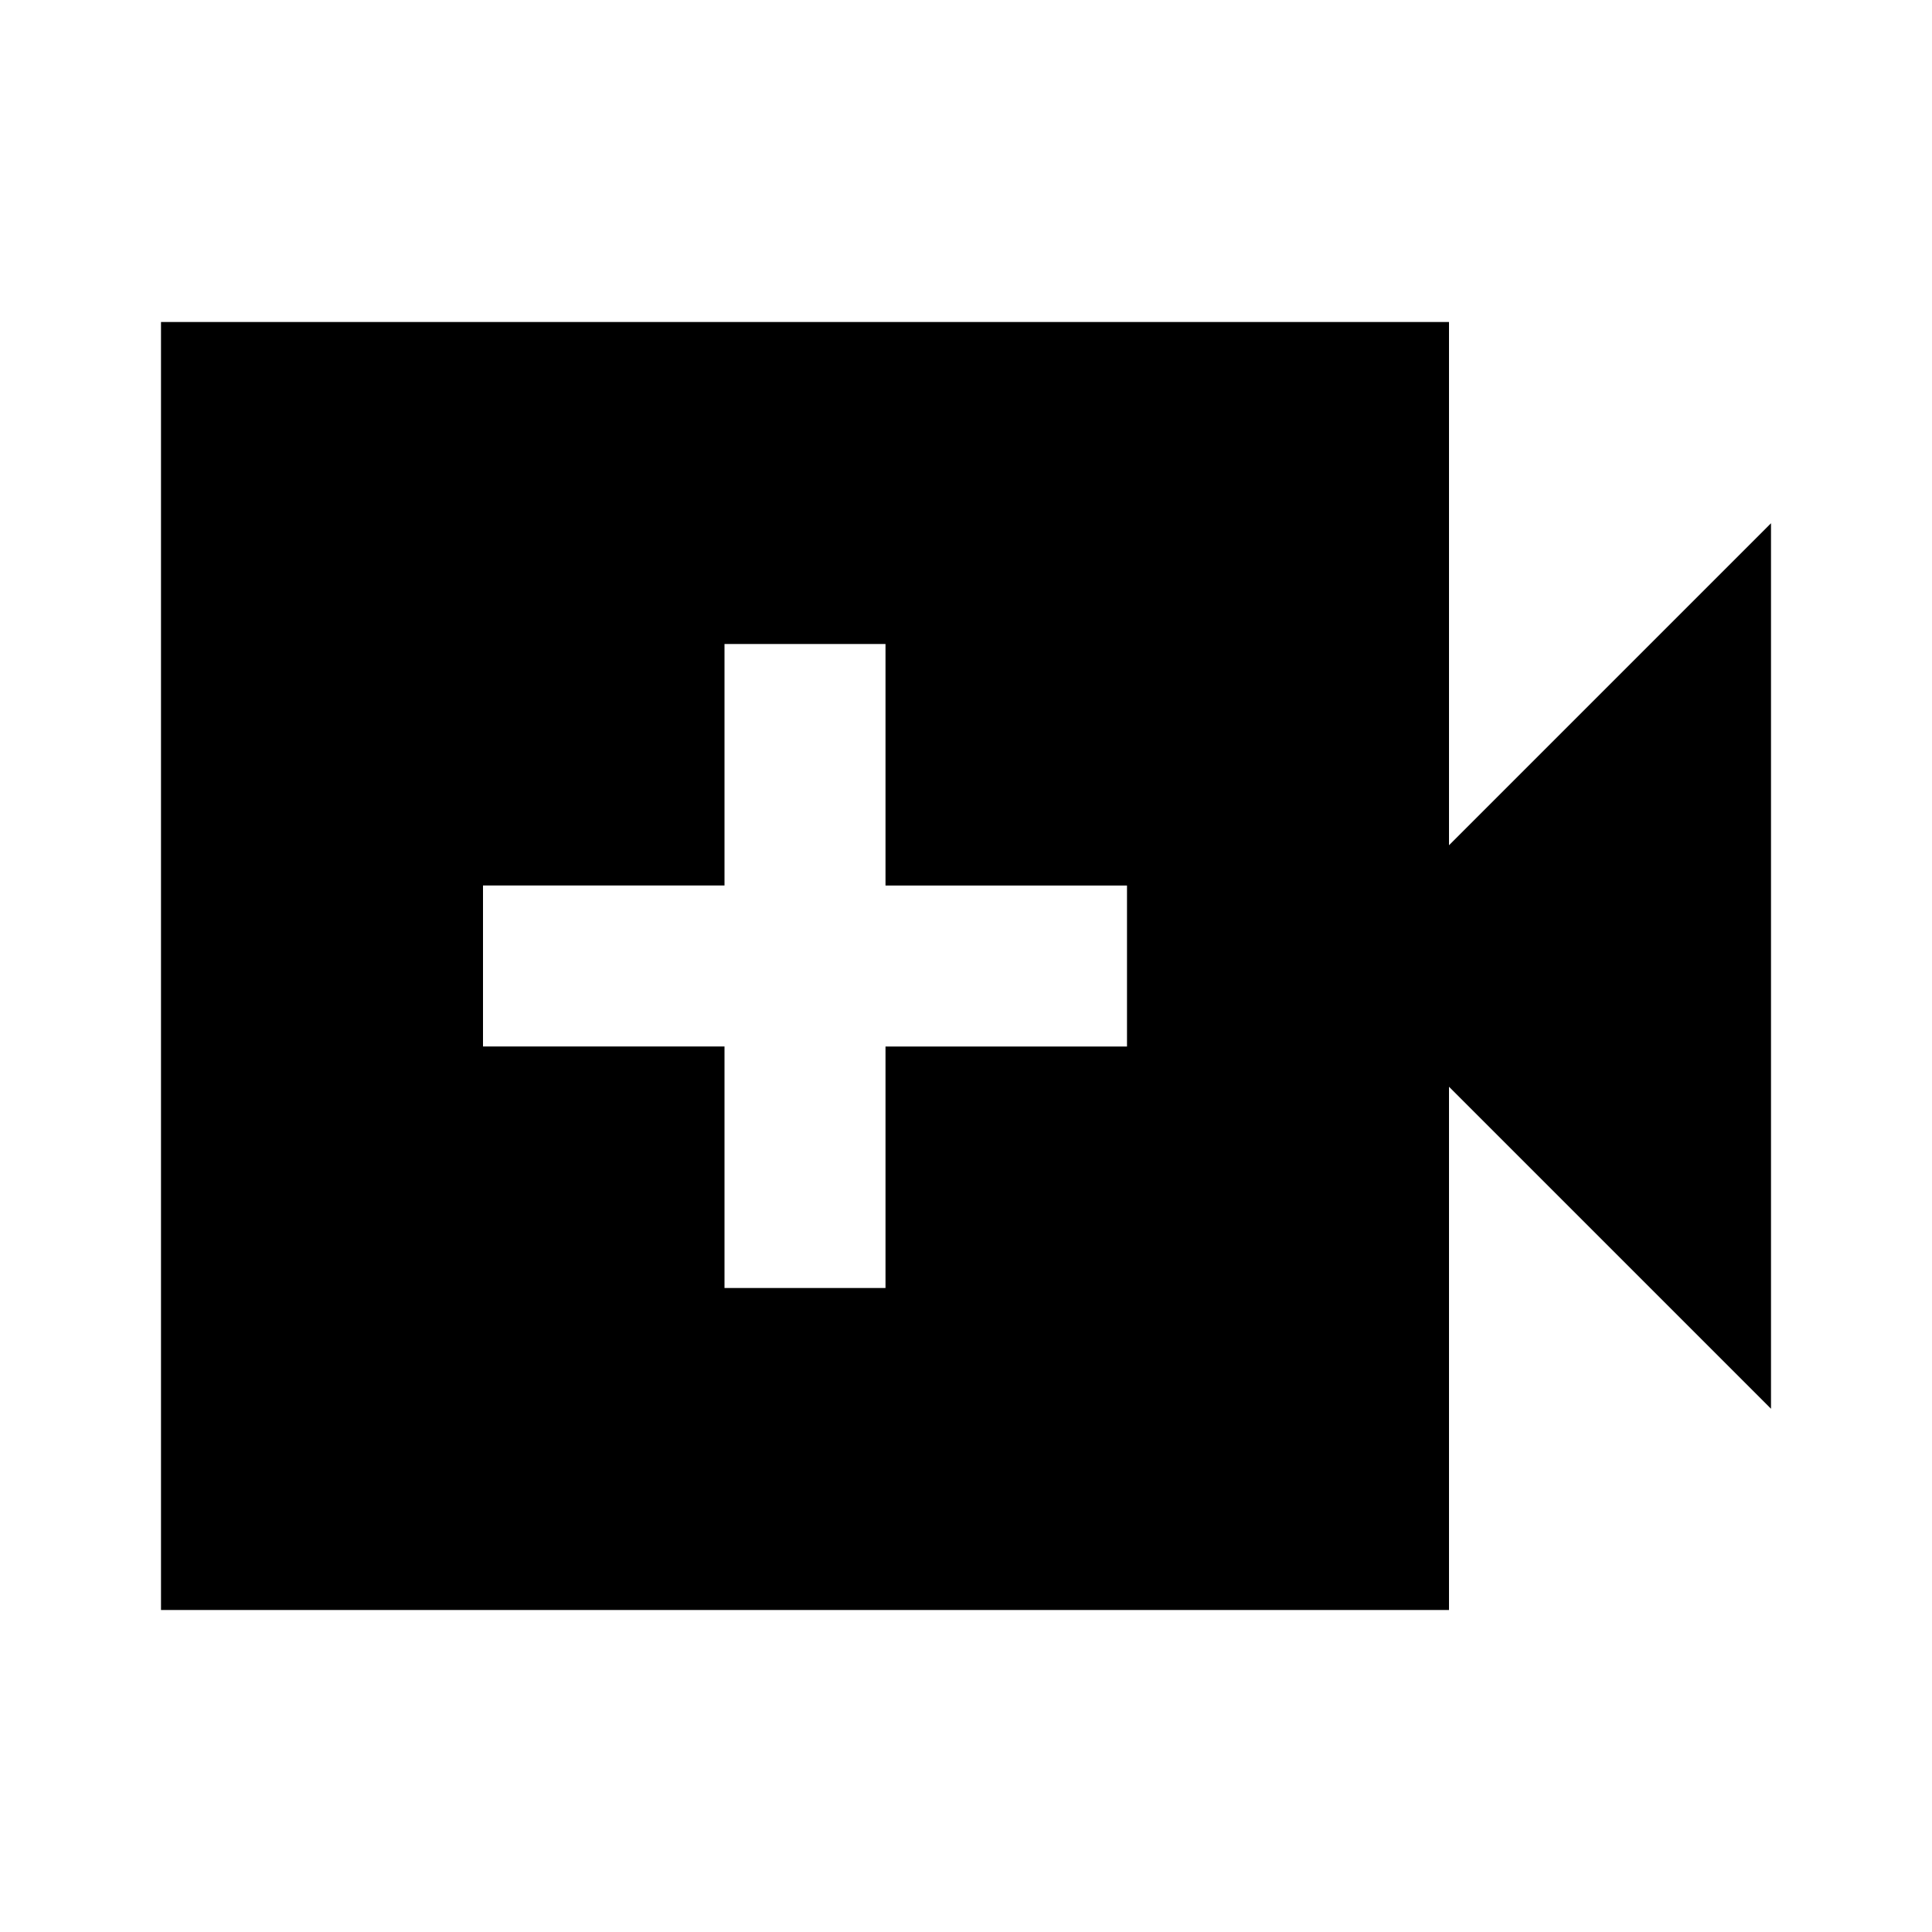
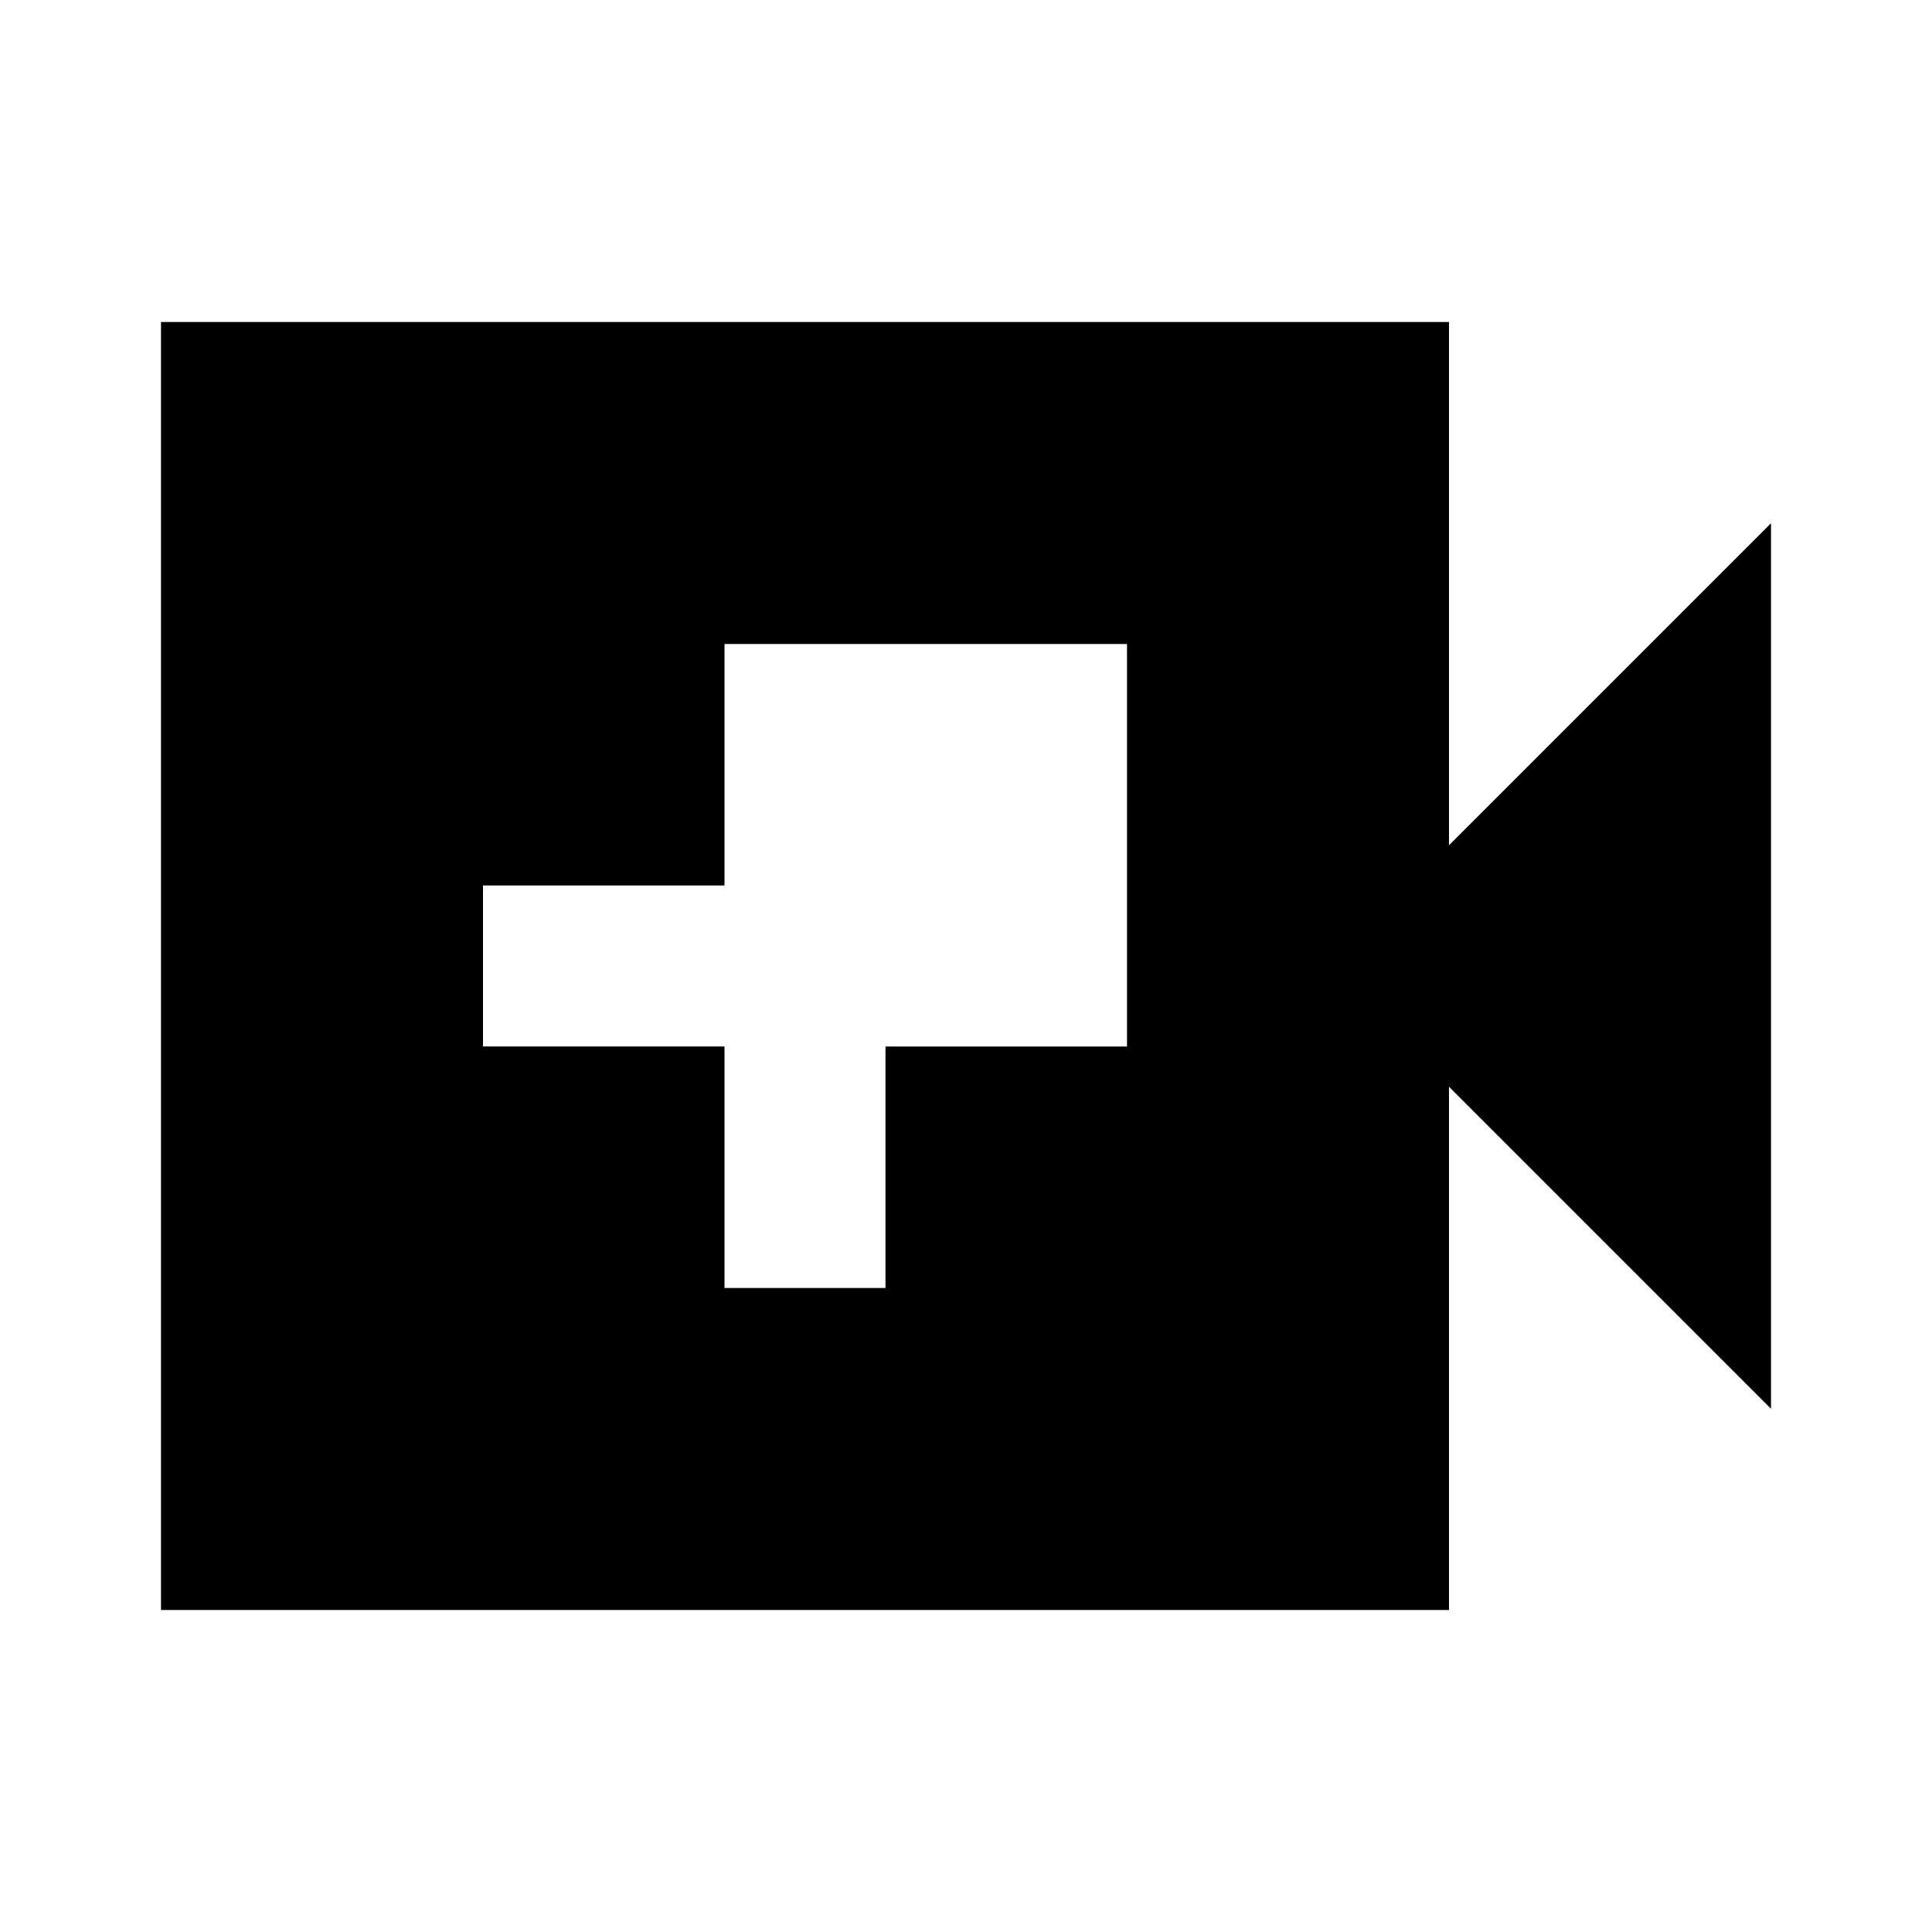
<svg xmlns="http://www.w3.org/2000/svg" width="800" height="800" viewBox="0 0 24 24">
-   <path fill="currentColor" d="M9 16h2v-3h3v-2h-3V8H9v3H6v2h3zm-7 4V4h16v6.5l4-4v11l-4-4V20z" />
+   <path fill="currentColor" d="M9 16h2v-3h3v-2V8H9v3H6v2h3zm-7 4V4h16v6.5l4-4v11l-4-4V20z" />
</svg>